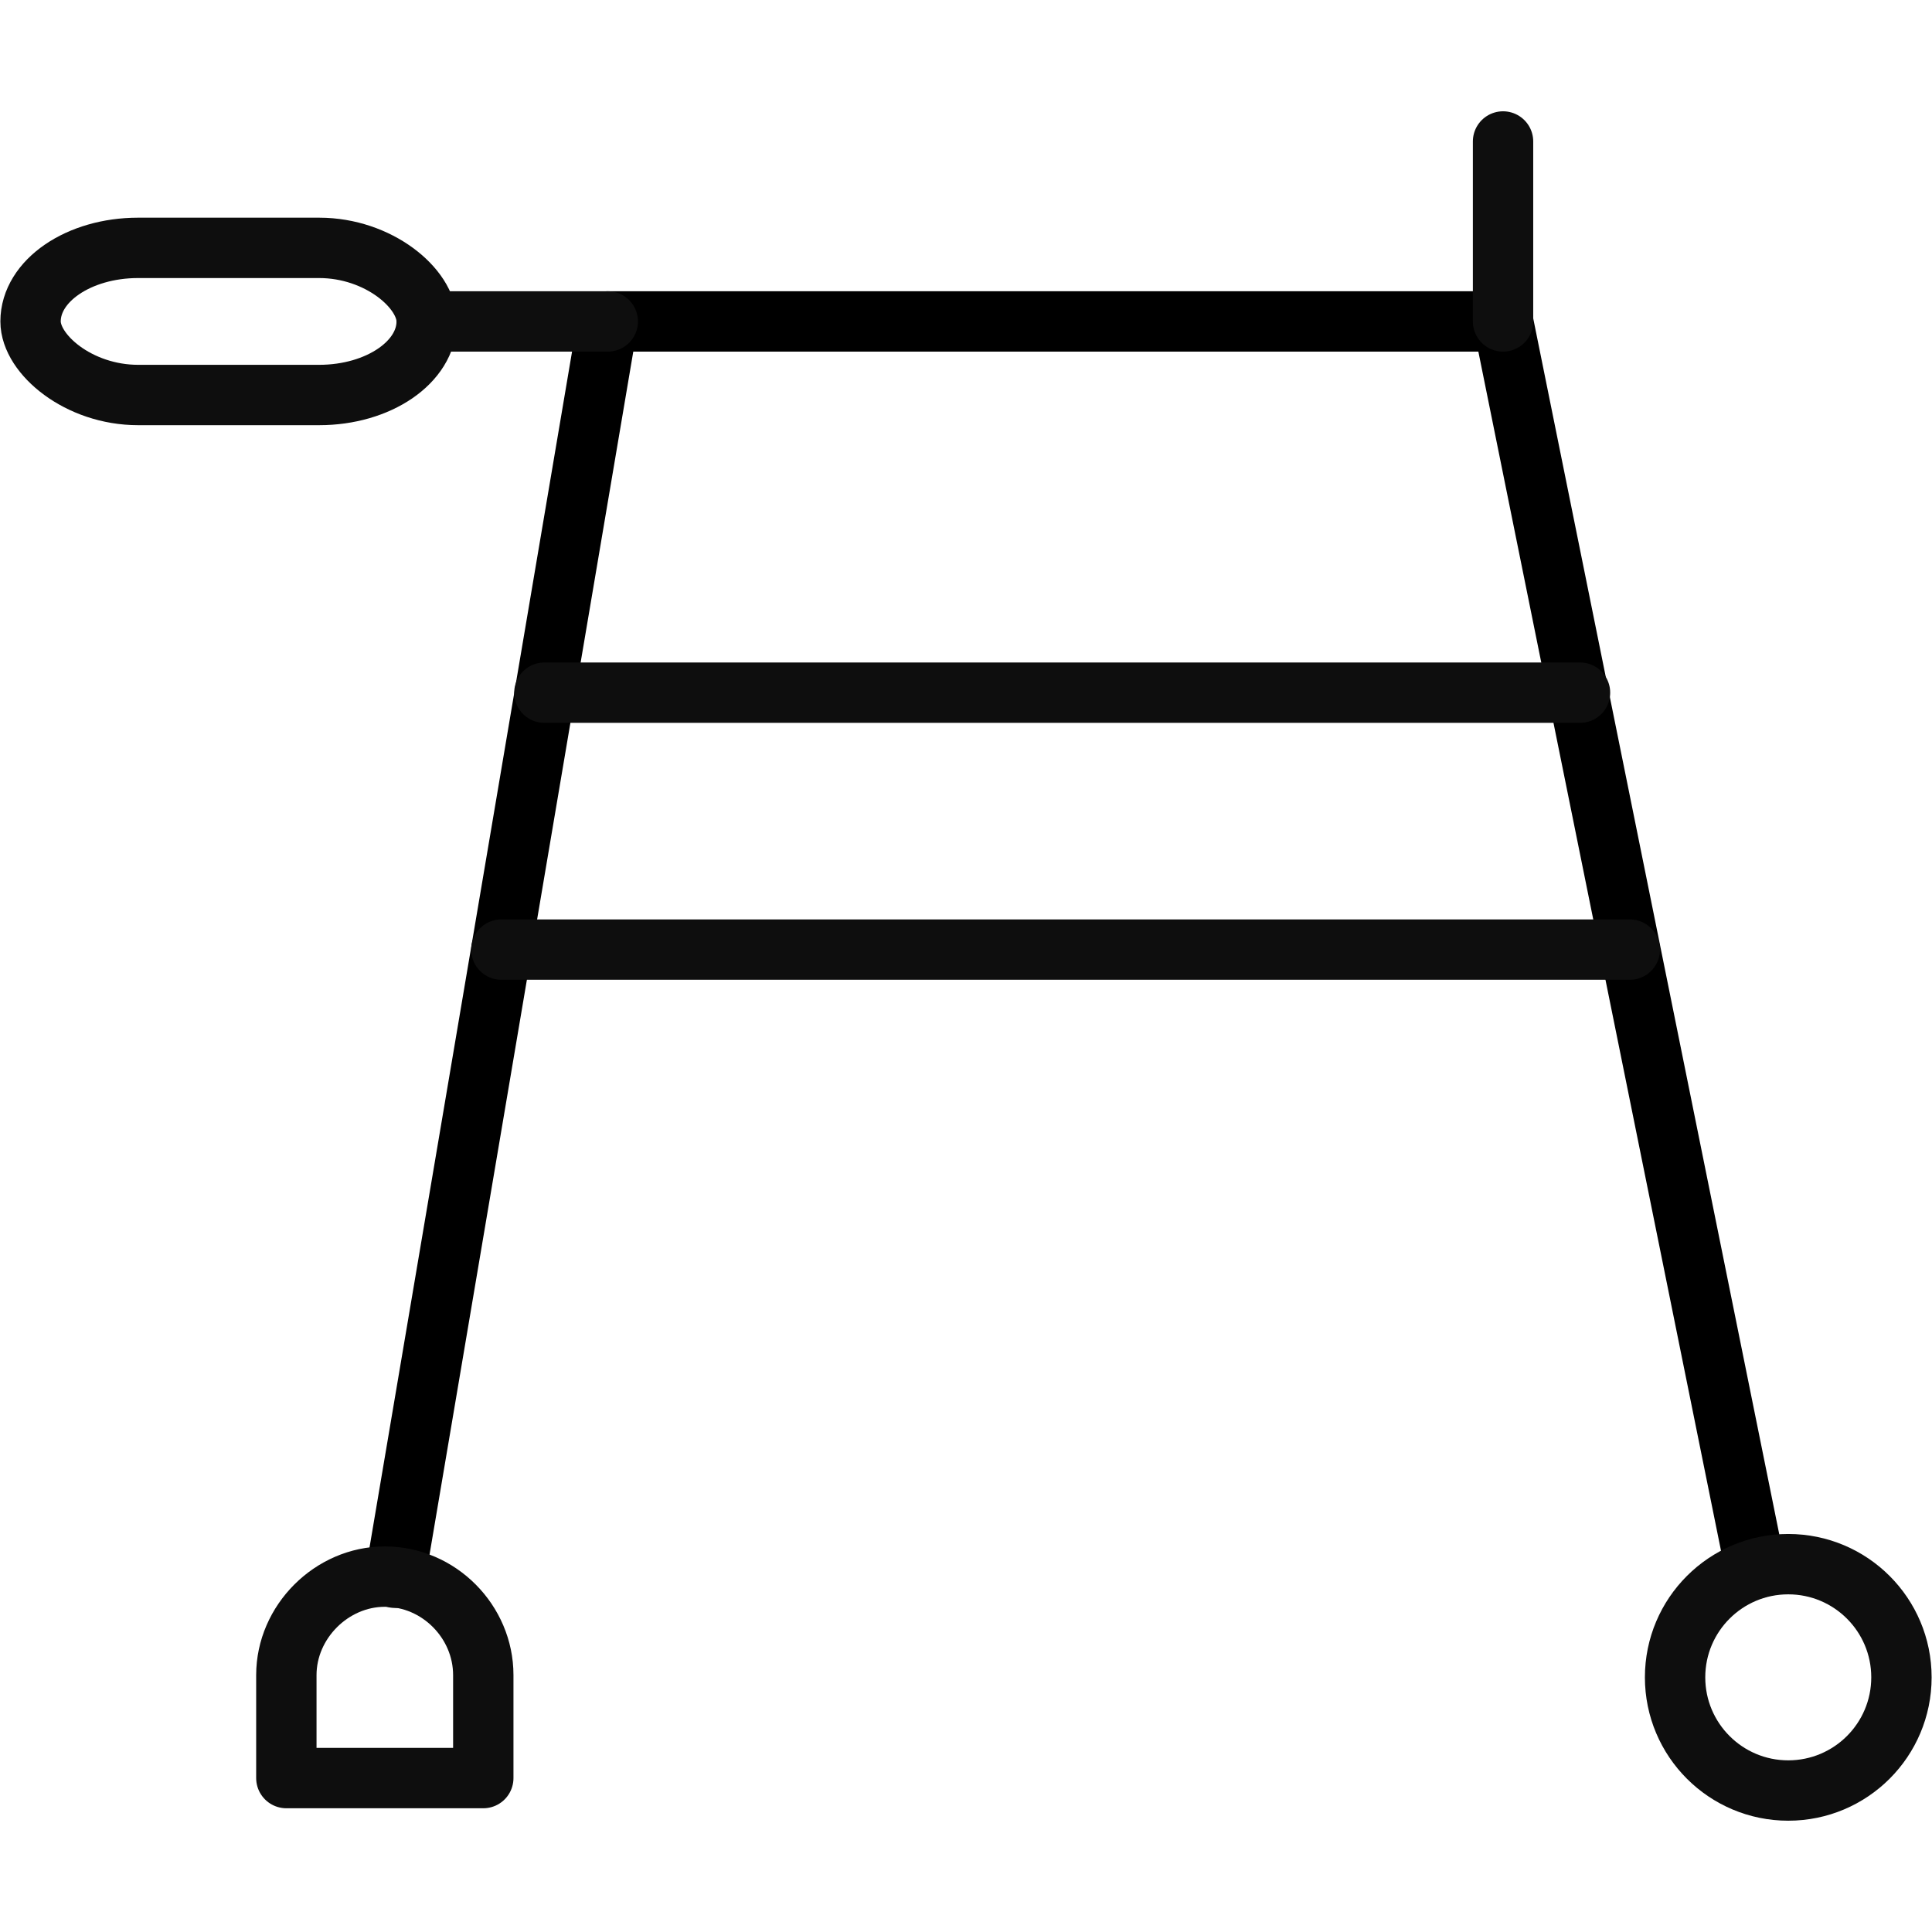
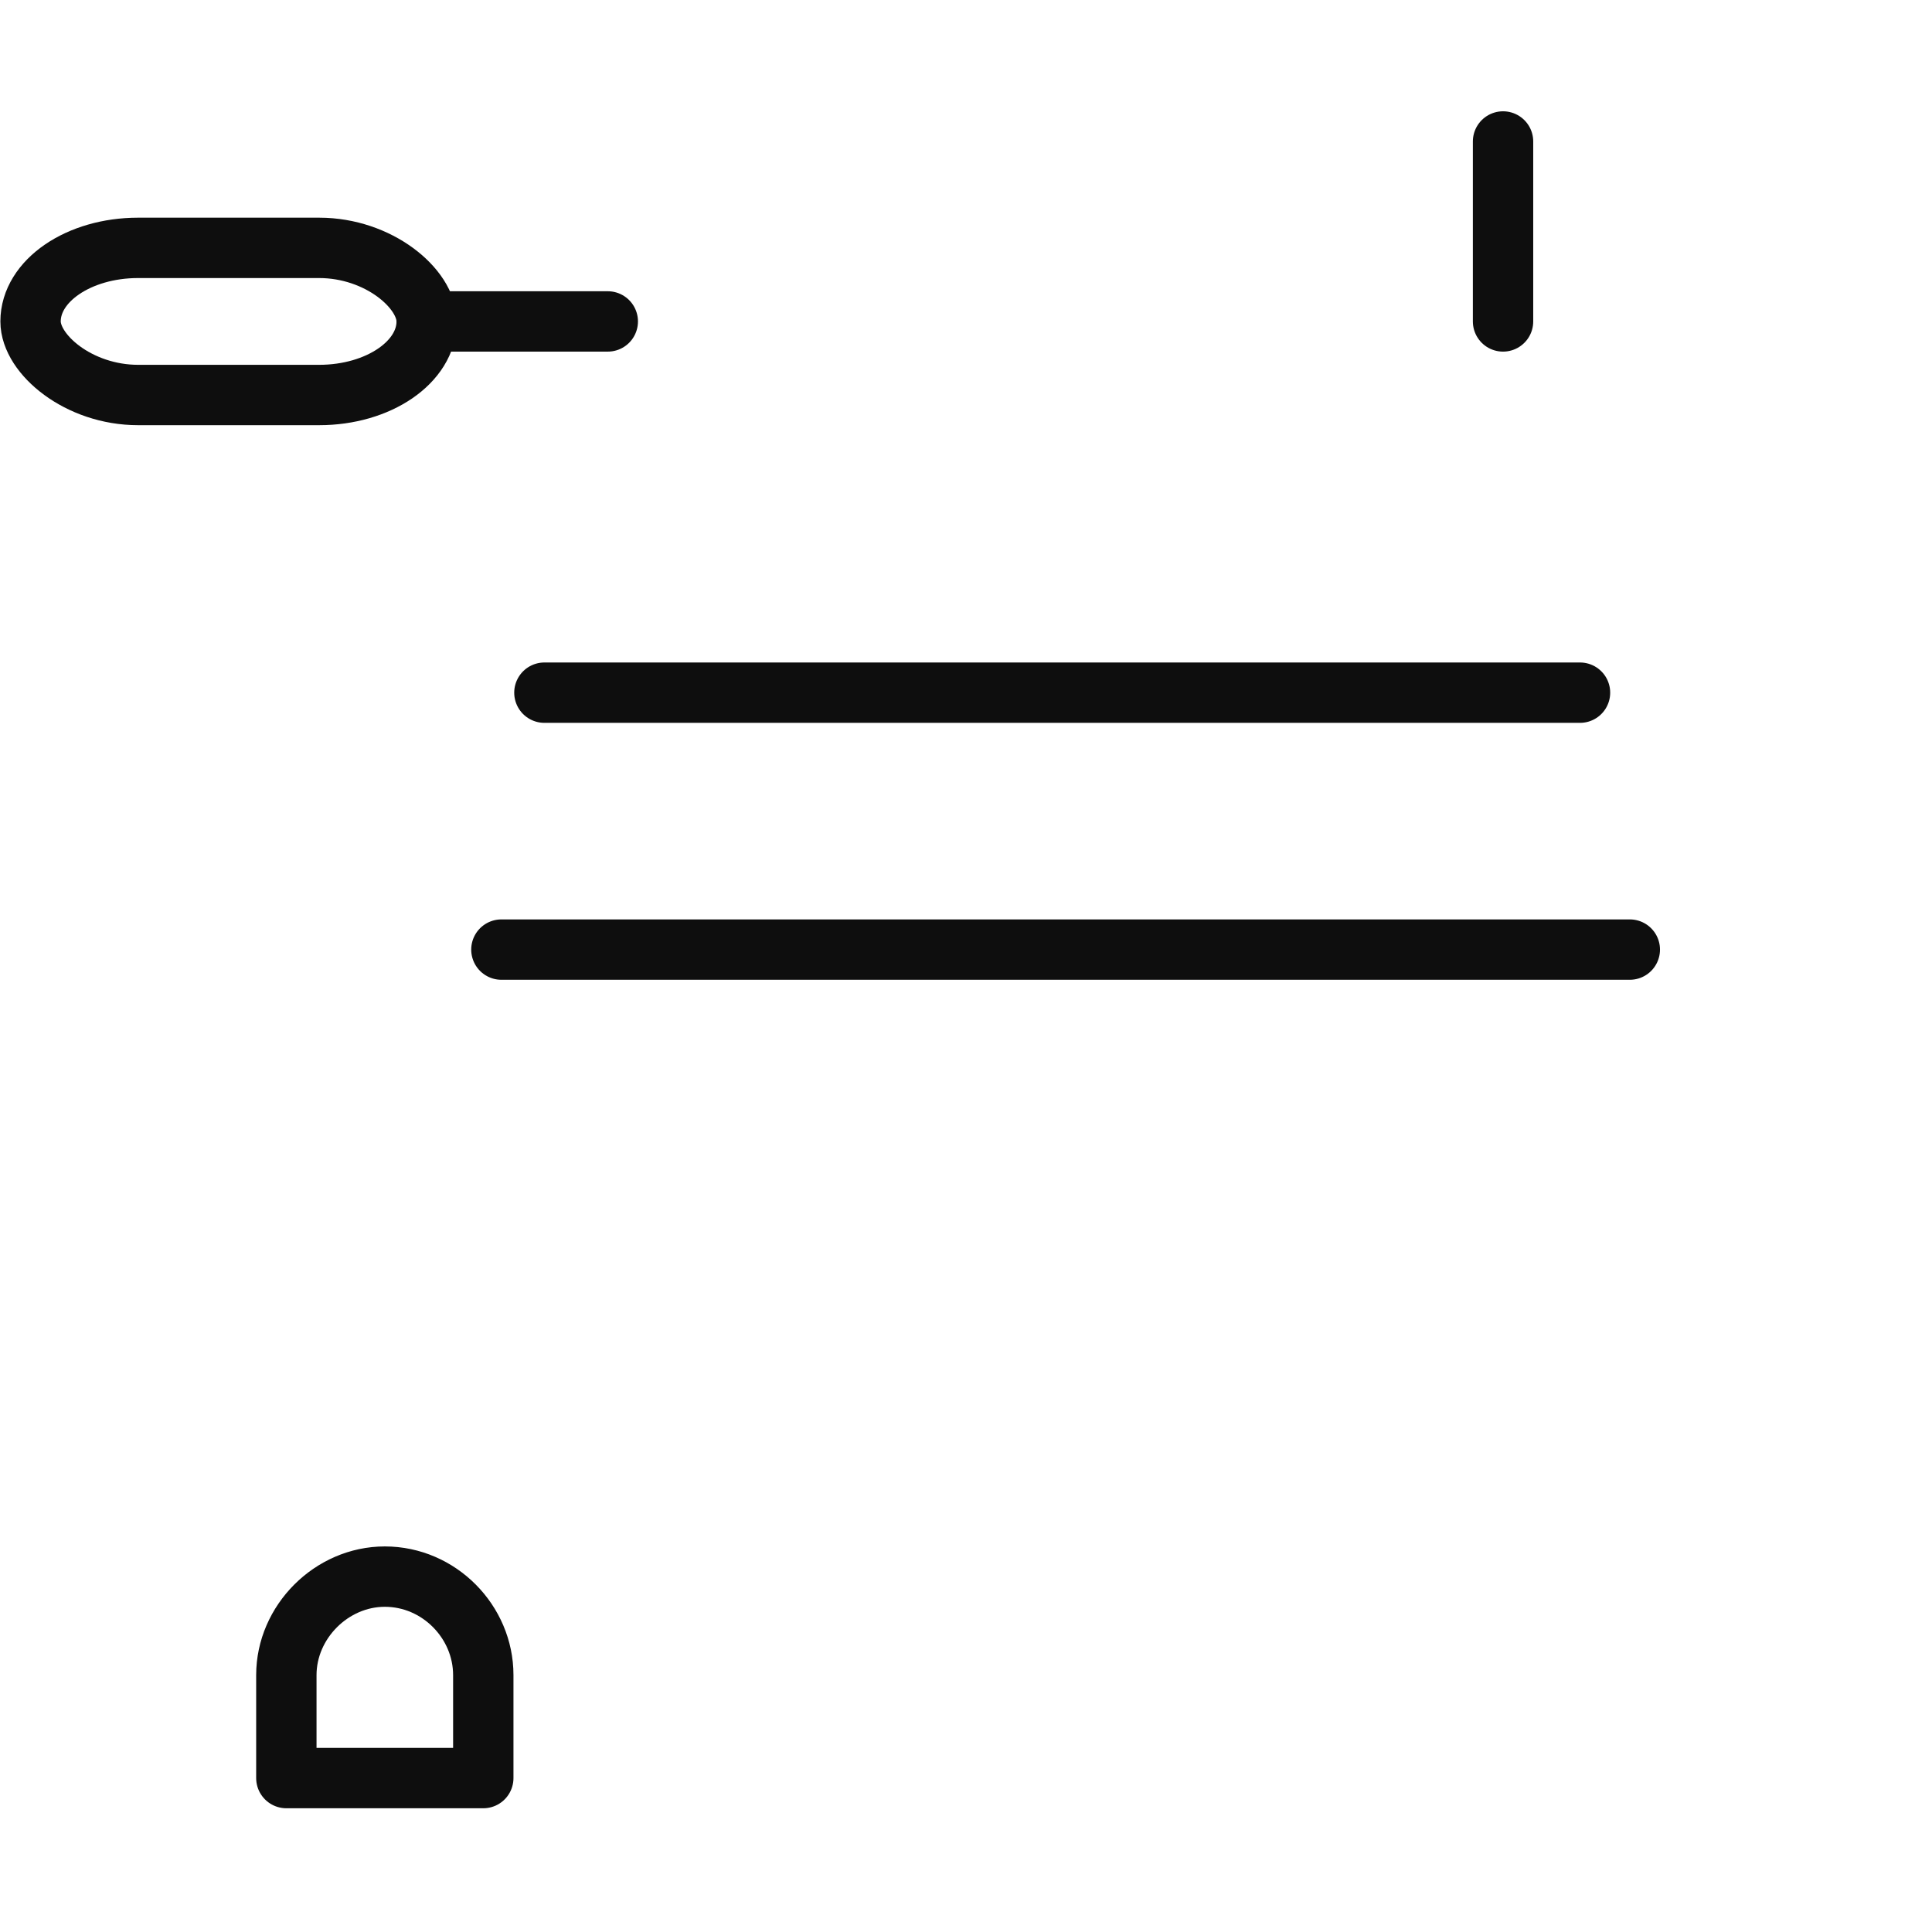
<svg xmlns="http://www.w3.org/2000/svg" fill-rule="evenodd" clip-rule="evenodd" image-rendering="optimizeQuality" shape-rendering="geometricPrecision" text-rendering="geometricPrecision" viewBox="0 0 1707 1707" id="Mobility">
-   <polyline fill="none" stroke="#000" stroke-linecap="round" stroke-linejoin="round" stroke-width="53.335" points="349 1394 537 284 1328 284 1551 1386" />
  <line x1="1328" x2="1328" y1="284" y2="125" fill="none" stroke="#0e0e0e" stroke-linecap="round" stroke-linejoin="round" stroke-width="53.335" class="colorStroke000000 svgStroke" />
  <line x1="537" x2="377" y1="284" y2="284" fill="none" stroke="#0e0e0e" stroke-linecap="round" stroke-linejoin="round" stroke-width="53.335" class="colorStroke000000 svgStroke" />
  <rect width="350" height="130" x="27" y="219" fill="none" stroke="#0e0e0e" stroke-linecap="round" stroke-linejoin="round" stroke-width="53.335" rx="95" ry="65" class="colorStroke000000 svgStroke" />
-   <circle cx="1580" cy="1482" r="100" fill="none" stroke="#0e0e0e" stroke-linecap="round" stroke-linejoin="round" stroke-width="53.335" class="colorStroke000000 svgStroke" />
  <path fill="none" stroke="#0e0e0e" stroke-linecap="round" stroke-linejoin="round" stroke-width="53.335" d="M340 1393l0 0c48,0 87,40 87,87l0 91 -174 0 0 -91c0,-47 40,-87 87,-87z" class="colorStroke000000 svgStroke" />
  <line x1="481" x2="1396" y1="612" y2="612" fill="none" stroke="#0e0e0e" stroke-linecap="round" stroke-linejoin="round" stroke-width="53.335" class="colorStroke000000 svgStroke" />
  <line x1="443" x2="1440" y1="839" y2="839" fill="none" stroke="#0e0e0e" stroke-linecap="round" stroke-linejoin="round" stroke-width="53.335" class="colorStroke000000 svgStroke" />
</svg>